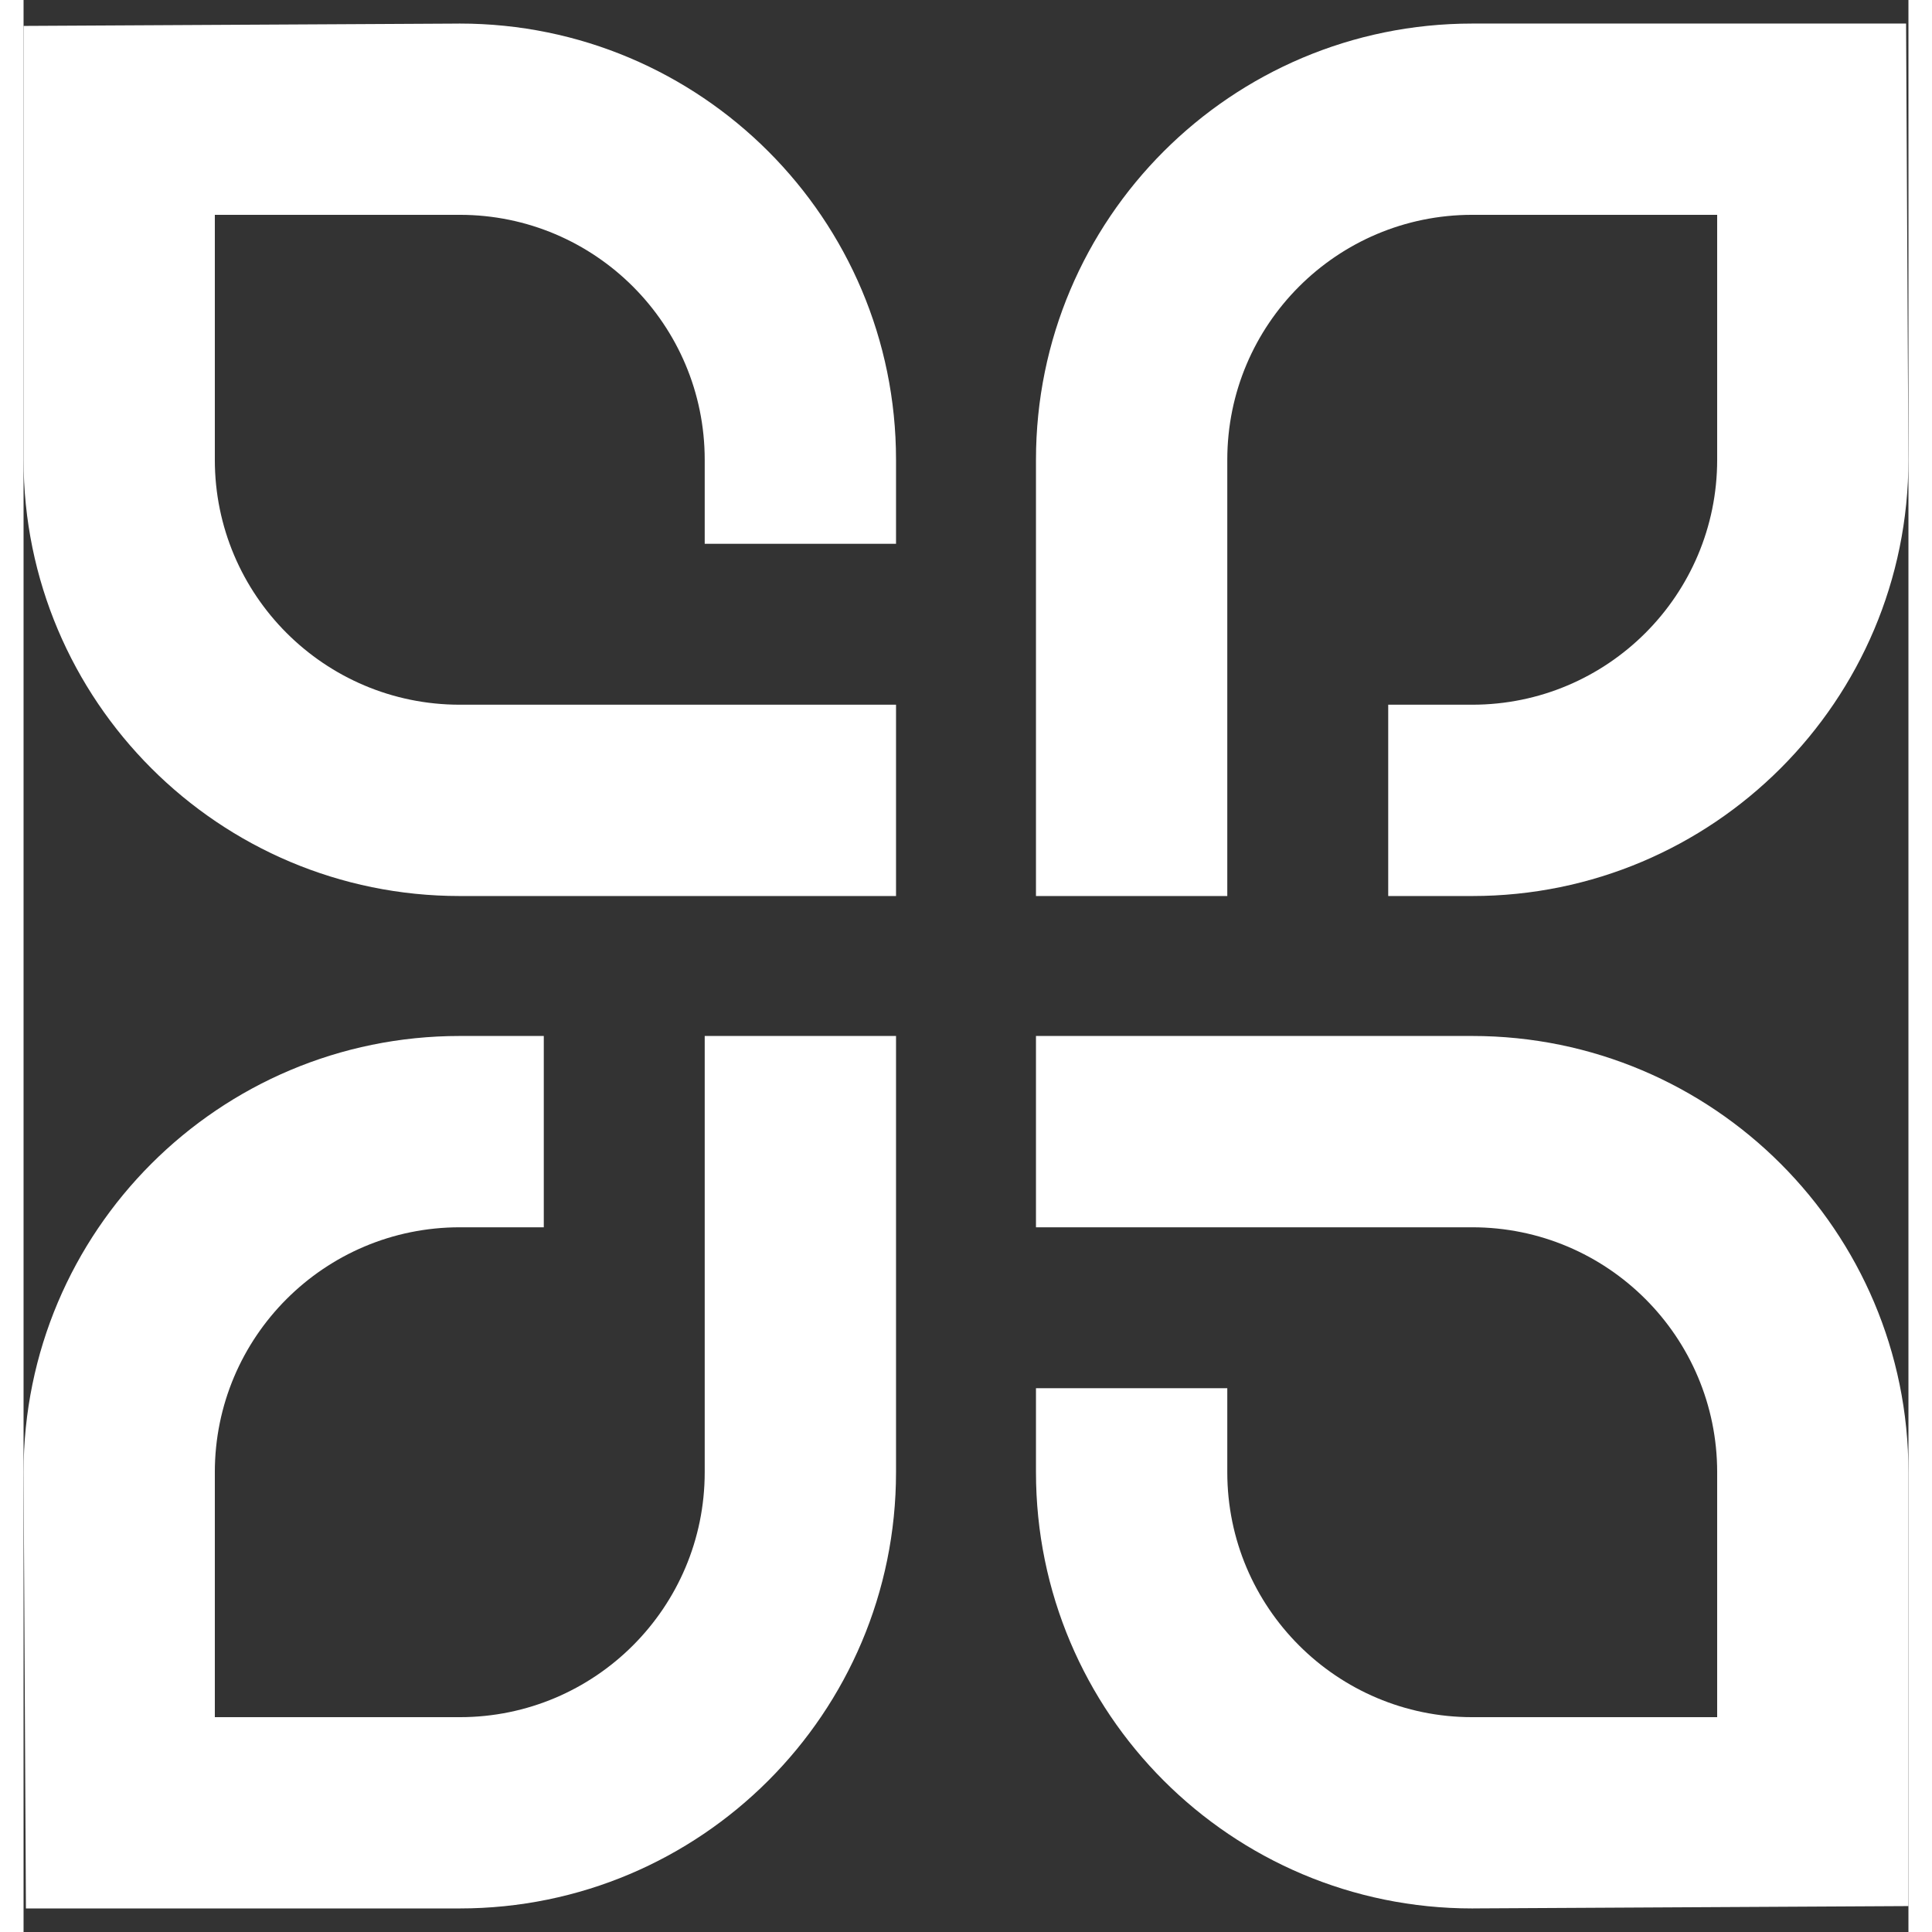
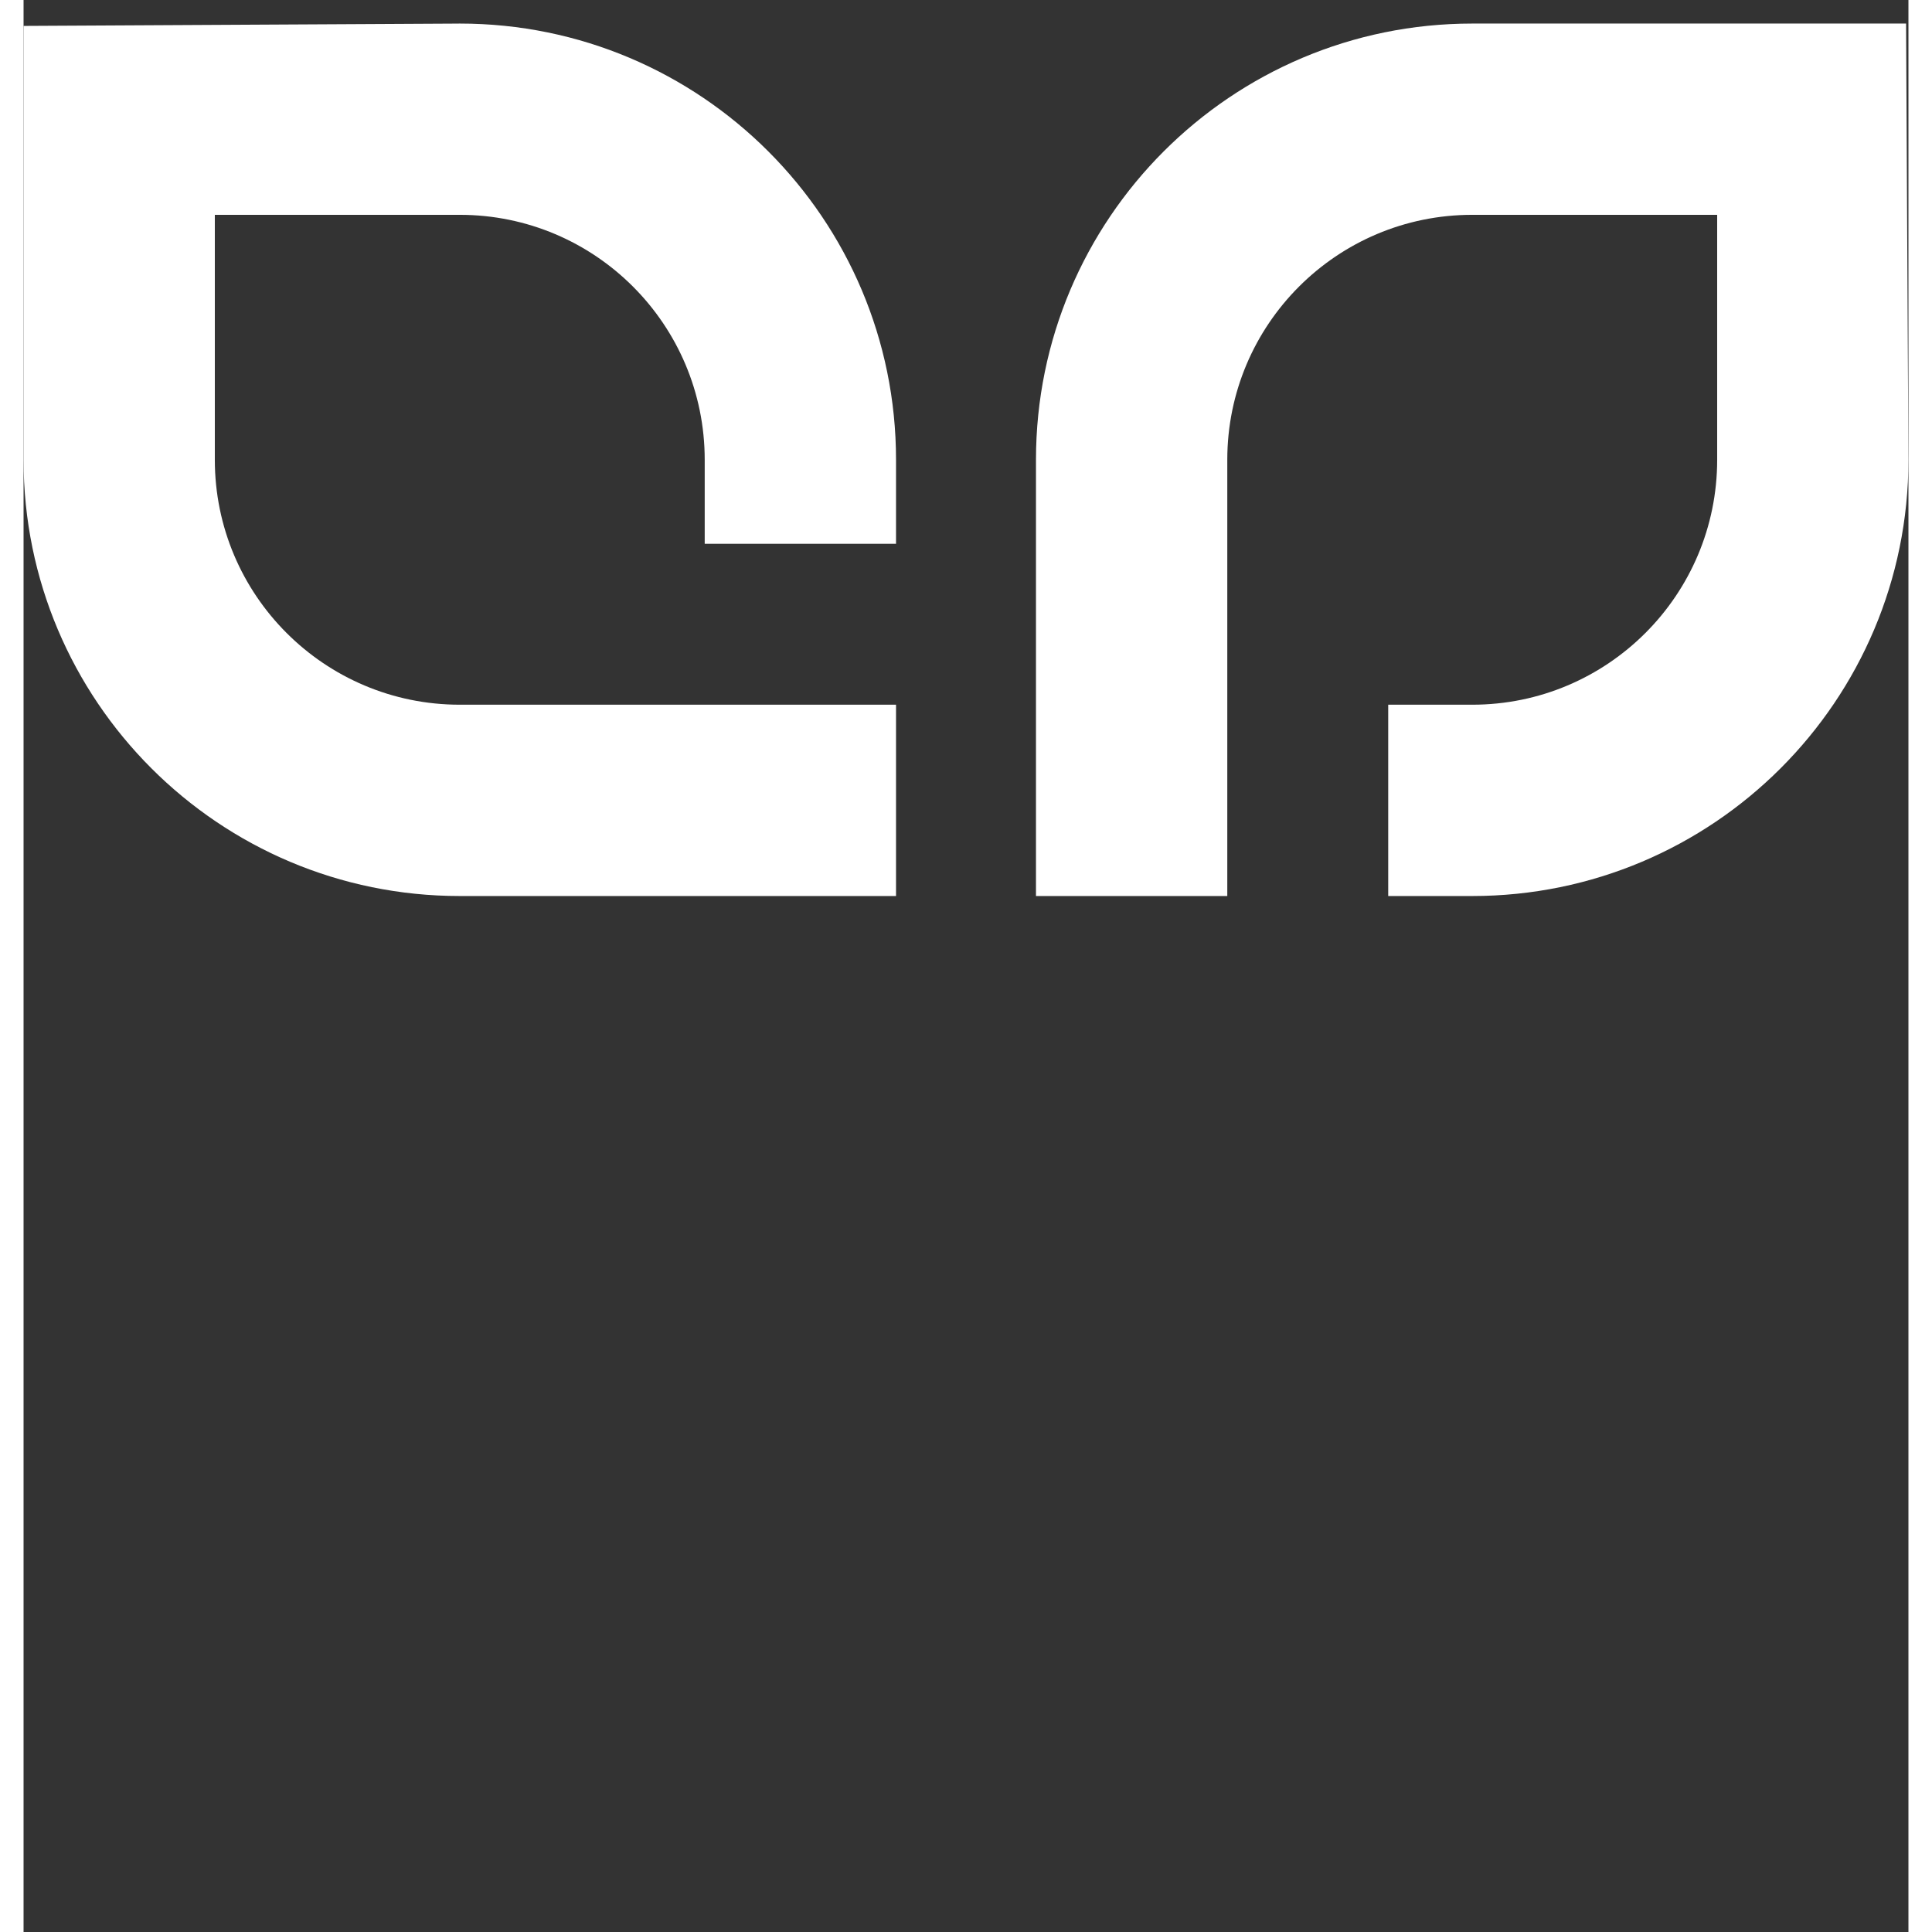
<svg xmlns="http://www.w3.org/2000/svg" width="1em" height="1em" viewBox="0 0 40 41" fill="none">
  <rect x="0" y="0" width="40" height="41" fill="#333333" stroke="none" />
  <path d="M9.257 14.955C6.387 14.955 4.059 12.628 4.059 9.757L4.059 4.559H9.257C12.128 4.559 14.455 6.887 14.455 9.757V11.54H18.515V9.757C18.515 4.645 14.37 0.5 9.257 0.5L9.156 0.501L0 0.55L2.94852e-07 9.757C2.33883e-07 14.87 4.145 19.015 9.257 19.015L18.515 19.015V14.955H9.257Z" fill="white" />
-   <path d="M9.257 36.441C12.128 36.441 14.455 34.113 14.455 31.243V21.985H18.515L18.515 31.243C18.515 36.355 14.37 40.5 9.257 40.5L0.05 40.5L0.001 31.344L5.89113e-07 31.243C1.03608e-06 26.13 4.145 21.985 9.257 21.985L11.04 21.985V26.045H9.257C6.387 26.045 4.059 28.372 4.059 31.243L4.059 36.441H9.257Z" fill="white" />
-   <path d="M35.941 31.243C35.941 28.372 33.613 26.045 30.743 26.045H21.485V21.985H30.743C35.855 21.985 40 26.13 40 31.243V40.45L30.844 40.499L30.743 40.5C25.63 40.5 21.485 36.355 21.485 31.243V29.46H25.545V31.243C25.545 34.113 27.872 36.441 30.743 36.441H35.941V31.243Z" fill="white" />
  <path d="M30.743 4.559C27.872 4.559 25.545 6.887 25.545 9.757V19.015H21.485L21.485 9.757C21.485 4.645 25.63 0.5 30.743 0.5L39.95 0.5L39.999 9.656L40 9.757C40 14.87 35.855 19.015 30.743 19.015H28.96V14.955H30.743C33.613 14.955 35.941 12.628 35.941 9.757V4.559L30.743 4.559Z" fill="white" />
</svg>